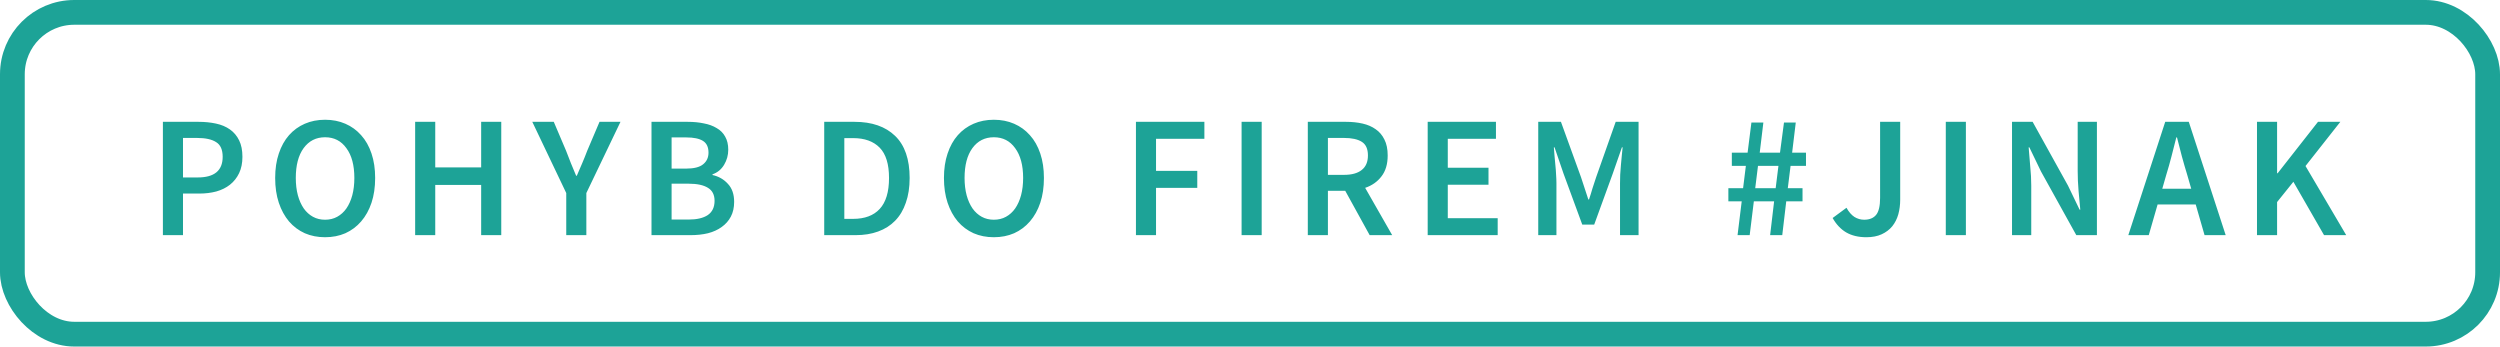
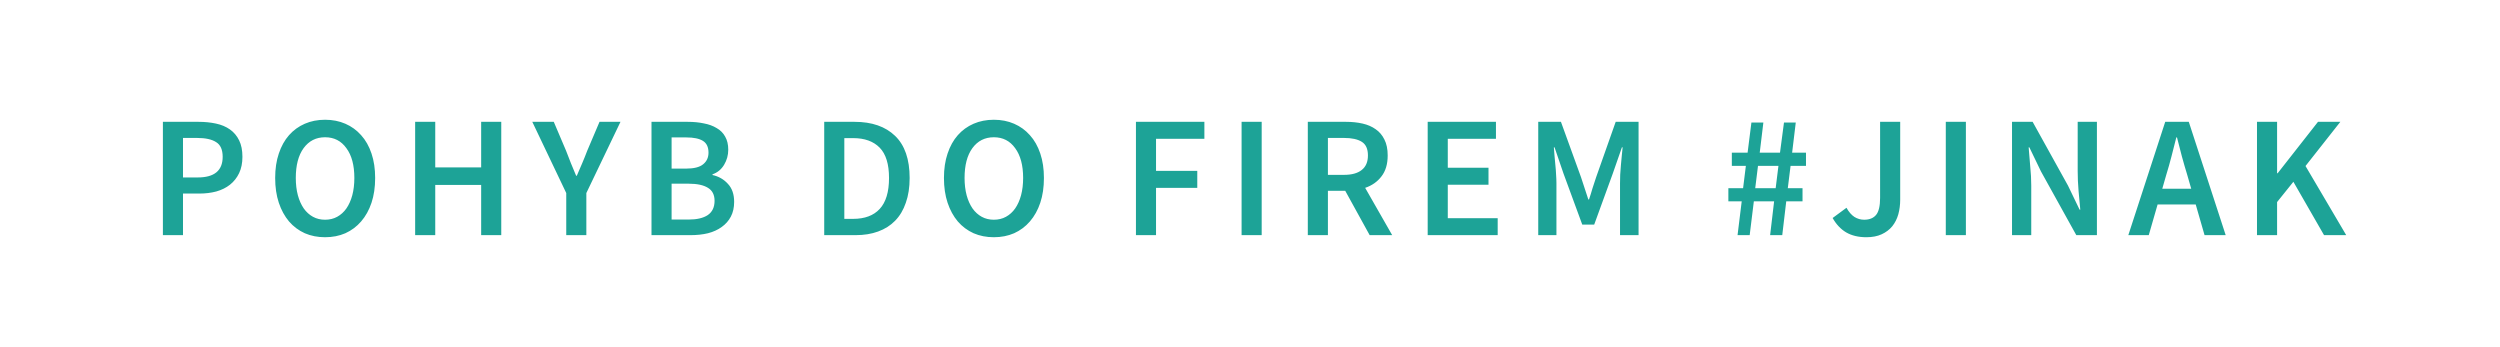
<svg xmlns="http://www.w3.org/2000/svg" width="202" height="28" viewBox="0 0 202 28" fill="none">
-   <rect x="1" y="1" width="200" height="26" rx="5" stroke="#1DA397" stroke-width="2" />
  <path d="M13.162 9.844H16.046C16.55 9.844 17.017 9.891 17.446 9.984C17.885 10.077 18.263 10.236 18.58 10.46C18.897 10.684 19.145 10.978 19.322 11.342C19.499 11.697 19.588 12.14 19.588 12.672C19.588 13.176 19.499 13.615 19.322 13.988C19.145 14.361 18.897 14.674 18.58 14.926C18.272 15.169 17.903 15.351 17.474 15.472C17.054 15.584 16.597 15.64 16.102 15.64H14.786V19H13.162V9.844ZM15.976 14.338C17.32 14.338 17.992 13.783 17.992 12.672C17.992 12.093 17.815 11.697 17.46 11.482C17.115 11.258 16.601 11.146 15.92 11.146H14.786V14.338H15.976ZM26.266 19.168C25.669 19.168 25.123 19.061 24.628 18.846C24.134 18.622 23.709 18.305 23.354 17.894C23 17.474 22.724 16.97 22.528 16.382C22.332 15.794 22.234 15.127 22.234 14.38C22.234 13.643 22.332 12.985 22.528 12.406C22.724 11.818 23 11.323 23.354 10.922C23.709 10.521 24.134 10.213 24.628 9.998C25.123 9.783 25.669 9.676 26.266 9.676C26.864 9.676 27.41 9.783 27.904 9.998C28.399 10.213 28.824 10.521 29.178 10.922C29.542 11.323 29.822 11.818 30.018 12.406C30.214 12.985 30.312 13.643 30.312 14.38C30.312 15.127 30.214 15.794 30.018 16.382C29.822 16.97 29.542 17.474 29.178 17.894C28.824 18.305 28.399 18.622 27.904 18.846C27.41 19.061 26.864 19.168 26.266 19.168ZM26.266 17.754C26.63 17.754 26.957 17.675 27.246 17.516C27.536 17.357 27.783 17.133 27.988 16.844C28.194 16.545 28.352 16.191 28.464 15.78C28.576 15.36 28.632 14.893 28.632 14.38C28.632 13.353 28.418 12.551 27.988 11.972C27.568 11.384 26.994 11.09 26.266 11.09C25.538 11.09 24.96 11.384 24.53 11.972C24.11 12.551 23.9 13.353 23.9 14.38C23.9 14.893 23.956 15.36 24.068 15.78C24.18 16.191 24.339 16.545 24.544 16.844C24.75 17.133 24.997 17.357 25.286 17.516C25.576 17.675 25.902 17.754 26.266 17.754ZM33.544 9.844H35.168V13.526H38.878V9.844H40.502V19H38.878V14.94H35.168V19H33.544V9.844ZM45.753 15.598L43.009 9.844H44.745L45.739 12.182C45.87 12.527 46.001 12.863 46.131 13.19C46.262 13.507 46.402 13.843 46.551 14.198H46.607C46.757 13.843 46.901 13.507 47.041 13.19C47.181 12.863 47.317 12.527 47.447 12.182L48.441 9.844H50.135L47.377 15.598V19H45.753V15.598ZM52.641 9.844H55.567C56.043 9.844 56.477 9.886 56.869 9.97C57.27 10.045 57.616 10.171 57.905 10.348C58.204 10.516 58.432 10.745 58.591 11.034C58.759 11.323 58.843 11.678 58.843 12.098C58.843 12.537 58.731 12.943 58.507 13.316C58.283 13.689 57.97 13.946 57.569 14.086V14.142C58.073 14.254 58.488 14.492 58.815 14.856C59.151 15.211 59.319 15.696 59.319 16.312C59.319 16.769 59.23 17.166 59.053 17.502C58.876 17.838 58.628 18.118 58.311 18.342C58.003 18.566 57.634 18.734 57.205 18.846C56.776 18.949 56.309 19 55.805 19H52.641V9.844ZM55.427 13.624C56.071 13.624 56.533 13.507 56.813 13.274C57.102 13.041 57.247 12.728 57.247 12.336C57.247 11.888 57.098 11.571 56.799 11.384C56.5 11.197 56.052 11.104 55.455 11.104H54.265V13.624H55.427ZM55.637 17.74C56.309 17.74 56.827 17.619 57.191 17.376C57.555 17.124 57.737 16.741 57.737 16.228C57.737 15.743 57.56 15.393 57.205 15.178C56.85 14.954 56.328 14.842 55.637 14.842H54.265V17.74H55.637ZM66.597 9.844H69.047C70.447 9.844 71.539 10.222 72.323 10.978C73.107 11.734 73.499 12.868 73.499 14.38C73.499 15.136 73.397 15.803 73.191 16.382C72.995 16.961 72.706 17.446 72.323 17.838C71.95 18.221 71.493 18.51 70.951 18.706C70.419 18.902 69.812 19 69.131 19H66.597V9.844ZM68.935 17.684C69.868 17.684 70.582 17.418 71.077 16.886C71.581 16.345 71.833 15.509 71.833 14.38C71.833 13.26 71.581 12.443 71.077 11.93C70.573 11.417 69.859 11.16 68.935 11.16H68.221V17.684H68.935ZM80.303 19.168C79.706 19.168 79.16 19.061 78.665 18.846C78.171 18.622 77.746 18.305 77.391 17.894C77.037 17.474 76.761 16.97 76.565 16.382C76.369 15.794 76.271 15.127 76.271 14.38C76.271 13.643 76.369 12.985 76.565 12.406C76.761 11.818 77.037 11.323 77.391 10.922C77.746 10.521 78.171 10.213 78.665 9.998C79.16 9.783 79.706 9.676 80.303 9.676C80.9 9.676 81.447 9.783 81.941 9.998C82.436 10.213 82.861 10.521 83.215 10.922C83.579 11.323 83.859 11.818 84.055 12.406C84.251 12.985 84.349 13.643 84.349 14.38C84.349 15.127 84.251 15.794 84.055 16.382C83.859 16.97 83.579 17.474 83.215 17.894C82.861 18.305 82.436 18.622 81.941 18.846C81.447 19.061 80.9 19.168 80.303 19.168ZM80.303 17.754C80.667 17.754 80.994 17.675 81.283 17.516C81.573 17.357 81.82 17.133 82.025 16.844C82.231 16.545 82.389 16.191 82.501 15.78C82.613 15.36 82.669 14.893 82.669 14.38C82.669 13.353 82.454 12.551 82.025 11.972C81.605 11.384 81.031 11.09 80.303 11.09C79.575 11.09 78.996 11.384 78.567 11.972C78.147 12.551 77.937 13.353 77.937 14.38C77.937 14.893 77.993 15.36 78.105 15.78C78.217 16.191 78.376 16.545 78.581 16.844C78.787 17.133 79.034 17.357 79.323 17.516C79.612 17.675 79.939 17.754 80.303 17.754ZM91.784 9.844H97.314V11.216H93.407V13.806H96.74V15.178H93.407V19H91.784V9.844ZM100.32 9.844H101.944V19H100.32V9.844ZM107.295 14.128H108.597C109.223 14.128 109.699 13.997 110.025 13.736C110.361 13.475 110.529 13.083 110.529 12.56C110.529 12.028 110.361 11.659 110.025 11.454C109.699 11.249 109.223 11.146 108.597 11.146H107.295V14.128ZM110.669 19L108.695 15.416H107.295V19H105.671V9.844H108.765C109.241 9.844 109.685 9.891 110.095 9.984C110.506 10.077 110.861 10.231 111.159 10.446C111.458 10.651 111.691 10.927 111.859 11.272C112.037 11.617 112.125 12.047 112.125 12.56C112.125 13.26 111.957 13.825 111.621 14.254C111.295 14.683 110.856 14.991 110.305 15.178L112.489 19H110.669ZM115.357 9.844H120.873V11.216H116.981V13.554H120.271V14.926H116.981V17.628H121.013V19H115.357V9.844ZM124.29 9.844H126.124L127.748 14.324C127.85 14.613 127.948 14.912 128.042 15.22C128.135 15.519 128.233 15.817 128.336 16.116H128.392C128.494 15.817 128.588 15.519 128.672 15.22C128.765 14.912 128.863 14.613 128.966 14.324L130.548 9.844H132.396V19H130.898V14.814C130.898 14.599 130.902 14.366 130.912 14.114C130.93 13.862 130.949 13.61 130.968 13.358C130.986 13.097 131.01 12.845 131.038 12.602C131.066 12.35 131.089 12.117 131.108 11.902H131.052L130.31 14.03L128.812 18.146H127.846L126.334 14.03L125.606 11.902H125.55C125.568 12.117 125.587 12.35 125.606 12.602C125.634 12.845 125.657 13.097 125.676 13.358C125.704 13.61 125.722 13.862 125.732 14.114C125.75 14.366 125.76 14.599 125.76 14.814V19H124.29V9.844ZM140.73 16.27H139.652V15.206H140.842L141.066 13.4H139.932V12.336H141.206L141.514 9.9H142.48L142.186 12.336H143.824L144.146 9.9H145.098L144.804 12.336H145.924V13.4H144.678L144.454 15.206H145.644V16.27H144.328L144.006 19H143.026L143.348 16.27H141.71L141.374 19H140.394L140.73 16.27ZM143.474 15.206L143.698 13.4H142.046L141.822 15.206H143.474ZM150.806 19.168C150.162 19.168 149.616 19.037 149.168 18.776C148.729 18.515 148.365 18.127 148.076 17.614L149.196 16.788C149.383 17.124 149.597 17.371 149.84 17.53C150.083 17.679 150.344 17.754 150.624 17.754C151.053 17.754 151.375 17.623 151.59 17.362C151.805 17.101 151.912 16.643 151.912 15.99V9.844H153.536V16.13C153.536 16.55 153.485 16.947 153.382 17.32C153.279 17.684 153.116 18.006 152.892 18.286C152.668 18.557 152.383 18.771 152.038 18.93C151.693 19.089 151.282 19.168 150.806 19.168ZM157.22 9.844H158.844V19H157.22V9.844ZM162.571 9.844H164.237L167.093 14.996L168.031 16.942H168.087C168.05 16.466 168.003 15.957 167.947 15.416C167.9 14.865 167.877 14.333 167.877 13.82V9.844H169.431V19H167.765L164.909 13.848L163.971 11.902H163.915C163.952 12.387 163.994 12.896 164.041 13.428C164.097 13.96 164.125 14.483 164.125 14.996V19H162.571V9.844ZM177.05 15.248L176.728 14.128C176.579 13.643 176.434 13.143 176.294 12.63C176.164 12.117 176.033 11.608 175.902 11.104H175.846C175.716 11.617 175.585 12.131 175.454 12.644C175.324 13.148 175.184 13.643 175.034 14.128L174.712 15.248H177.05ZM177.414 16.522H174.334L173.62 19H171.968L174.95 9.844H176.854L179.836 19H178.128L177.414 16.522ZM182.365 9.844H183.989V14.002H184.031L187.293 9.844H189.099L186.285 13.414L189.575 19H187.783L185.305 14.688L183.989 16.326V19H182.365V9.844Z" fill="#1DA397" />
</svg>